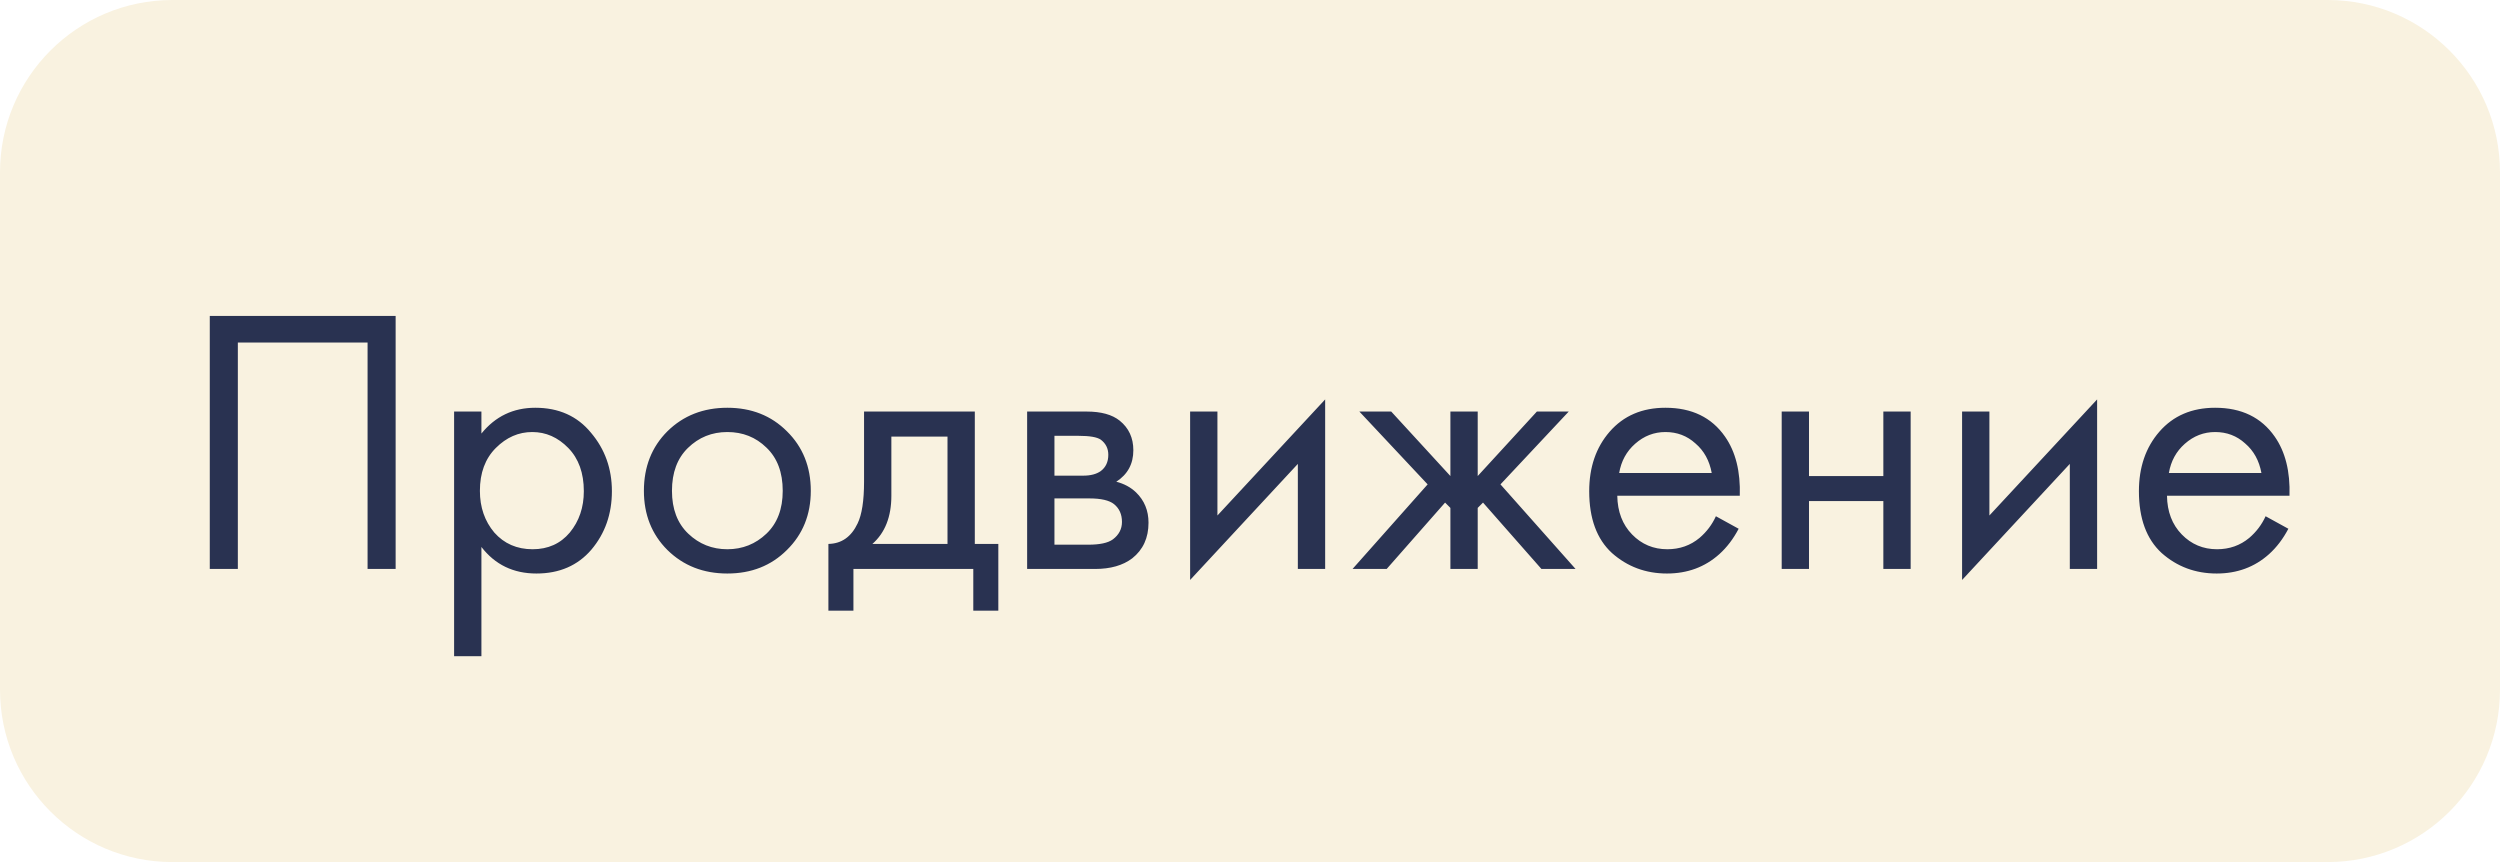
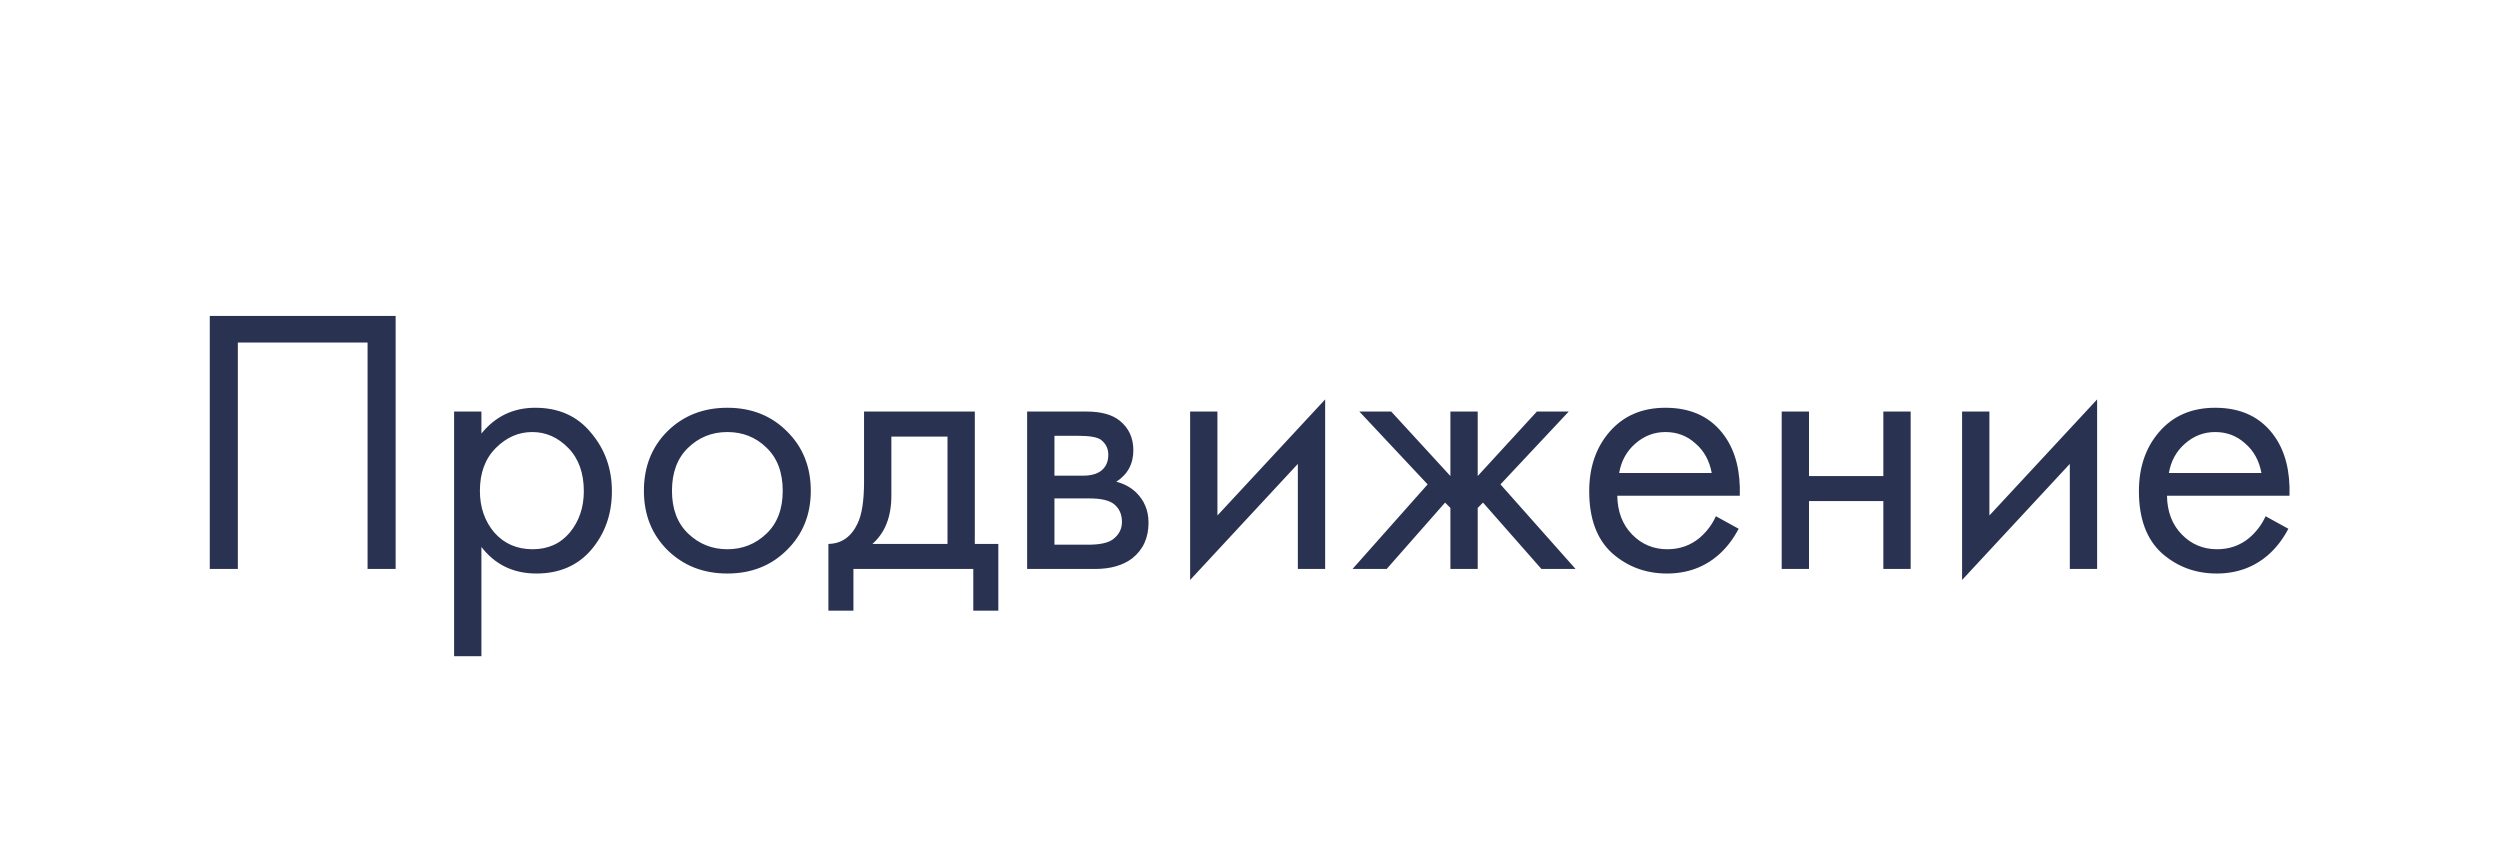
<svg xmlns="http://www.w3.org/2000/svg" width="145" height="50" viewBox="0 0 145 50" fill="none">
  <g filter="url(#filter0_ii_9701_863)">
-     <path d="M135 0H10C4.477 0 0 4.477 0 10V40C0 45.523 4.477 50 10 50H135C140.523 50 145 45.523 145 40V10C145 4.477 140.523 0 135 0Z" fill="#F9F2E0" />
-   </g>
+     </g>
  <path d="M12.167 18.326H22.947V33H21.319V19.866H13.795V33H12.167V18.326ZM27.922 31.724V38.06H26.338V23.87H27.922V25.146C28.729 24.149 29.77 23.65 31.046 23.65C32.41 23.65 33.488 24.134 34.28 25.102C35.087 26.055 35.49 27.185 35.49 28.49C35.49 29.81 35.094 30.939 34.302 31.878C33.51 32.802 32.447 33.264 31.112 33.264C29.777 33.264 28.714 32.751 27.922 31.724ZM30.892 31.856C31.787 31.856 32.505 31.533 33.048 30.888C33.59 30.228 33.862 29.429 33.862 28.49C33.862 27.434 33.561 26.598 32.96 25.982C32.358 25.366 31.662 25.058 30.87 25.058C30.078 25.058 29.374 25.366 28.758 25.982C28.142 26.598 27.834 27.427 27.834 28.468C27.834 29.421 28.113 30.228 28.67 30.888C29.242 31.533 29.983 31.856 30.892 31.856ZM45.64 31.9C44.73 32.809 43.579 33.264 42.186 33.264C40.792 33.264 39.634 32.809 38.71 31.9C37.8 30.991 37.346 29.847 37.346 28.468C37.346 27.075 37.8 25.923 38.71 25.014C39.634 24.105 40.792 23.65 42.186 23.65C43.579 23.65 44.73 24.105 45.64 25.014C46.564 25.923 47.026 27.075 47.026 28.468C47.026 29.847 46.564 30.991 45.64 31.9ZM44.452 25.96C43.836 25.359 43.081 25.058 42.186 25.058C41.291 25.058 40.529 25.366 39.898 25.982C39.282 26.583 38.974 27.412 38.974 28.468C38.974 29.524 39.289 30.353 39.92 30.954C40.55 31.555 41.306 31.856 42.186 31.856C43.066 31.856 43.821 31.555 44.452 30.954C45.083 30.353 45.398 29.524 45.398 28.468C45.398 27.397 45.083 26.561 44.452 25.96ZM50.115 23.87H56.539V31.548H57.903V35.42H56.451V33H49.499V35.42H48.047V31.548C48.81 31.533 49.374 31.137 49.741 30.36C49.99 29.847 50.115 29.04 50.115 27.94V23.87ZM54.955 31.548V25.322H51.699V28.754C51.699 29.971 51.332 30.903 50.599 31.548H54.955ZM59.574 23.87H63.028C63.864 23.87 64.502 24.046 64.942 24.398C65.47 24.823 65.734 25.395 65.734 26.114C65.734 26.906 65.404 27.515 64.744 27.94C65.199 28.057 65.58 28.263 65.888 28.556C66.372 29.025 66.614 29.612 66.614 30.316C66.614 31.196 66.299 31.885 65.668 32.384C65.126 32.795 64.407 33 63.512 33H59.574V23.87ZM61.158 27.588H62.83C63.255 27.588 63.593 27.5 63.842 27.324C64.135 27.104 64.282 26.789 64.282 26.378C64.282 26.011 64.135 25.718 63.842 25.498C63.622 25.351 63.197 25.278 62.566 25.278H61.158V27.588ZM61.158 31.592H63.116C63.791 31.592 64.267 31.489 64.546 31.284C64.898 31.02 65.074 30.683 65.074 30.272C65.074 29.832 64.92 29.487 64.612 29.238C64.334 29.018 63.857 28.908 63.182 28.908H61.158V31.592ZM69.027 23.87H70.611V29.898L76.859 23.166V33H75.275V26.906L69.027 33.638V23.87ZM84.123 23.87H85.707V27.61L89.139 23.87H90.987L87.027 28.094L91.383 33H89.403L86.015 29.15L85.707 29.458V33H84.123V29.458L83.815 29.15L80.427 33H78.447L82.803 28.094L78.843 23.87H80.691L84.123 27.61V23.87ZM99.522 29.942L100.842 30.668C100.534 31.255 100.16 31.746 99.72 32.142C98.884 32.89 97.872 33.264 96.684 33.264C95.452 33.264 94.389 32.868 93.494 32.076C92.614 31.269 92.174 30.074 92.174 28.49C92.174 27.097 92.57 25.945 93.362 25.036C94.169 24.112 95.247 23.65 96.596 23.65C98.121 23.65 99.273 24.207 100.05 25.322C100.666 26.202 100.952 27.346 100.908 28.754H93.802C93.817 29.678 94.103 30.426 94.66 30.998C95.217 31.57 95.899 31.856 96.706 31.856C97.425 31.856 98.048 31.636 98.576 31.196C98.987 30.844 99.302 30.426 99.522 29.942ZM93.912 27.434H99.28C99.148 26.715 98.833 26.143 98.334 25.718C97.85 25.278 97.271 25.058 96.596 25.058C95.936 25.058 95.349 25.285 94.836 25.74C94.337 26.18 94.029 26.745 93.912 27.434ZM103.338 33V23.87H104.922V27.61H109.234V23.87H110.818V33H109.234V29.062H104.922V33H103.338ZM113.801 23.87H115.385V29.898L121.633 23.166V33H120.049V26.906L113.801 33.638V23.87ZM131.405 29.942L132.725 30.668C132.417 31.255 132.043 31.746 131.603 32.142C130.767 32.89 129.755 33.264 128.567 33.264C127.335 33.264 126.271 32.868 125.377 32.076C124.497 31.269 124.057 30.074 124.057 28.49C124.057 27.097 124.453 25.945 125.245 25.036C126.051 24.112 127.129 23.65 128.479 23.65C130.004 23.65 131.155 24.207 131.933 25.322C132.549 26.202 132.835 27.346 132.791 28.754H125.685C125.699 29.678 125.985 30.426 126.543 30.998C127.1 31.57 127.782 31.856 128.589 31.856C129.307 31.856 129.931 31.636 130.459 31.196C130.869 30.844 131.185 30.426 131.405 29.942ZM125.795 27.434H131.163C131.031 26.715 130.715 26.143 130.217 25.718C129.733 25.278 129.153 25.058 128.479 25.058C127.819 25.058 127.232 25.285 126.719 25.74C126.22 26.18 125.912 26.745 125.795 27.434Z" fill="#293251" />
  <defs>
    <filter id="filter0_ii_9701_863" x="-4" y="-4" width="153" height="58" filterUnits="userSpaceOnUse" color-interpolation-filters="sRGB">
      <feFlood flood-opacity="0" result="BackgroundImageFix" />
      <feBlend mode="normal" in="SourceGraphic" in2="BackgroundImageFix" result="shape" />
      <feColorMatrix in="SourceAlpha" type="matrix" values="0 0 0 0 0 0 0 0 0 0 0 0 0 0 0 0 0 0 127 0" result="hardAlpha" />
      <feOffset dx="-4" dy="-4" />
      <feGaussianBlur stdDeviation="2" />
      <feComposite in2="hardAlpha" operator="arithmetic" k2="-1" k3="1" />
      <feColorMatrix type="matrix" values="0 0 0 0 1 0 0 0 0 1 0 0 0 0 1 0 0 0 0.7 0" />
      <feBlend mode="normal" in2="shape" result="effect1_innerShadow_9701_863" />
      <feColorMatrix in="SourceAlpha" type="matrix" values="0 0 0 0 0 0 0 0 0 0 0 0 0 0 0 0 0 0 127 0" result="hardAlpha" />
      <feOffset dx="4" dy="4" />
      <feGaussianBlur stdDeviation="2" />
      <feComposite in2="hardAlpha" operator="arithmetic" k2="-1" k3="1" />
      <feColorMatrix type="matrix" values="0 0 0 0 0 0 0 0 0 0 0 0 0 0 0 0 0 0 0.25 0" />
      <feBlend mode="normal" in2="effect1_innerShadow_9701_863" result="effect2_innerShadow_9701_863" />
    </filter>
  </defs>
</svg>